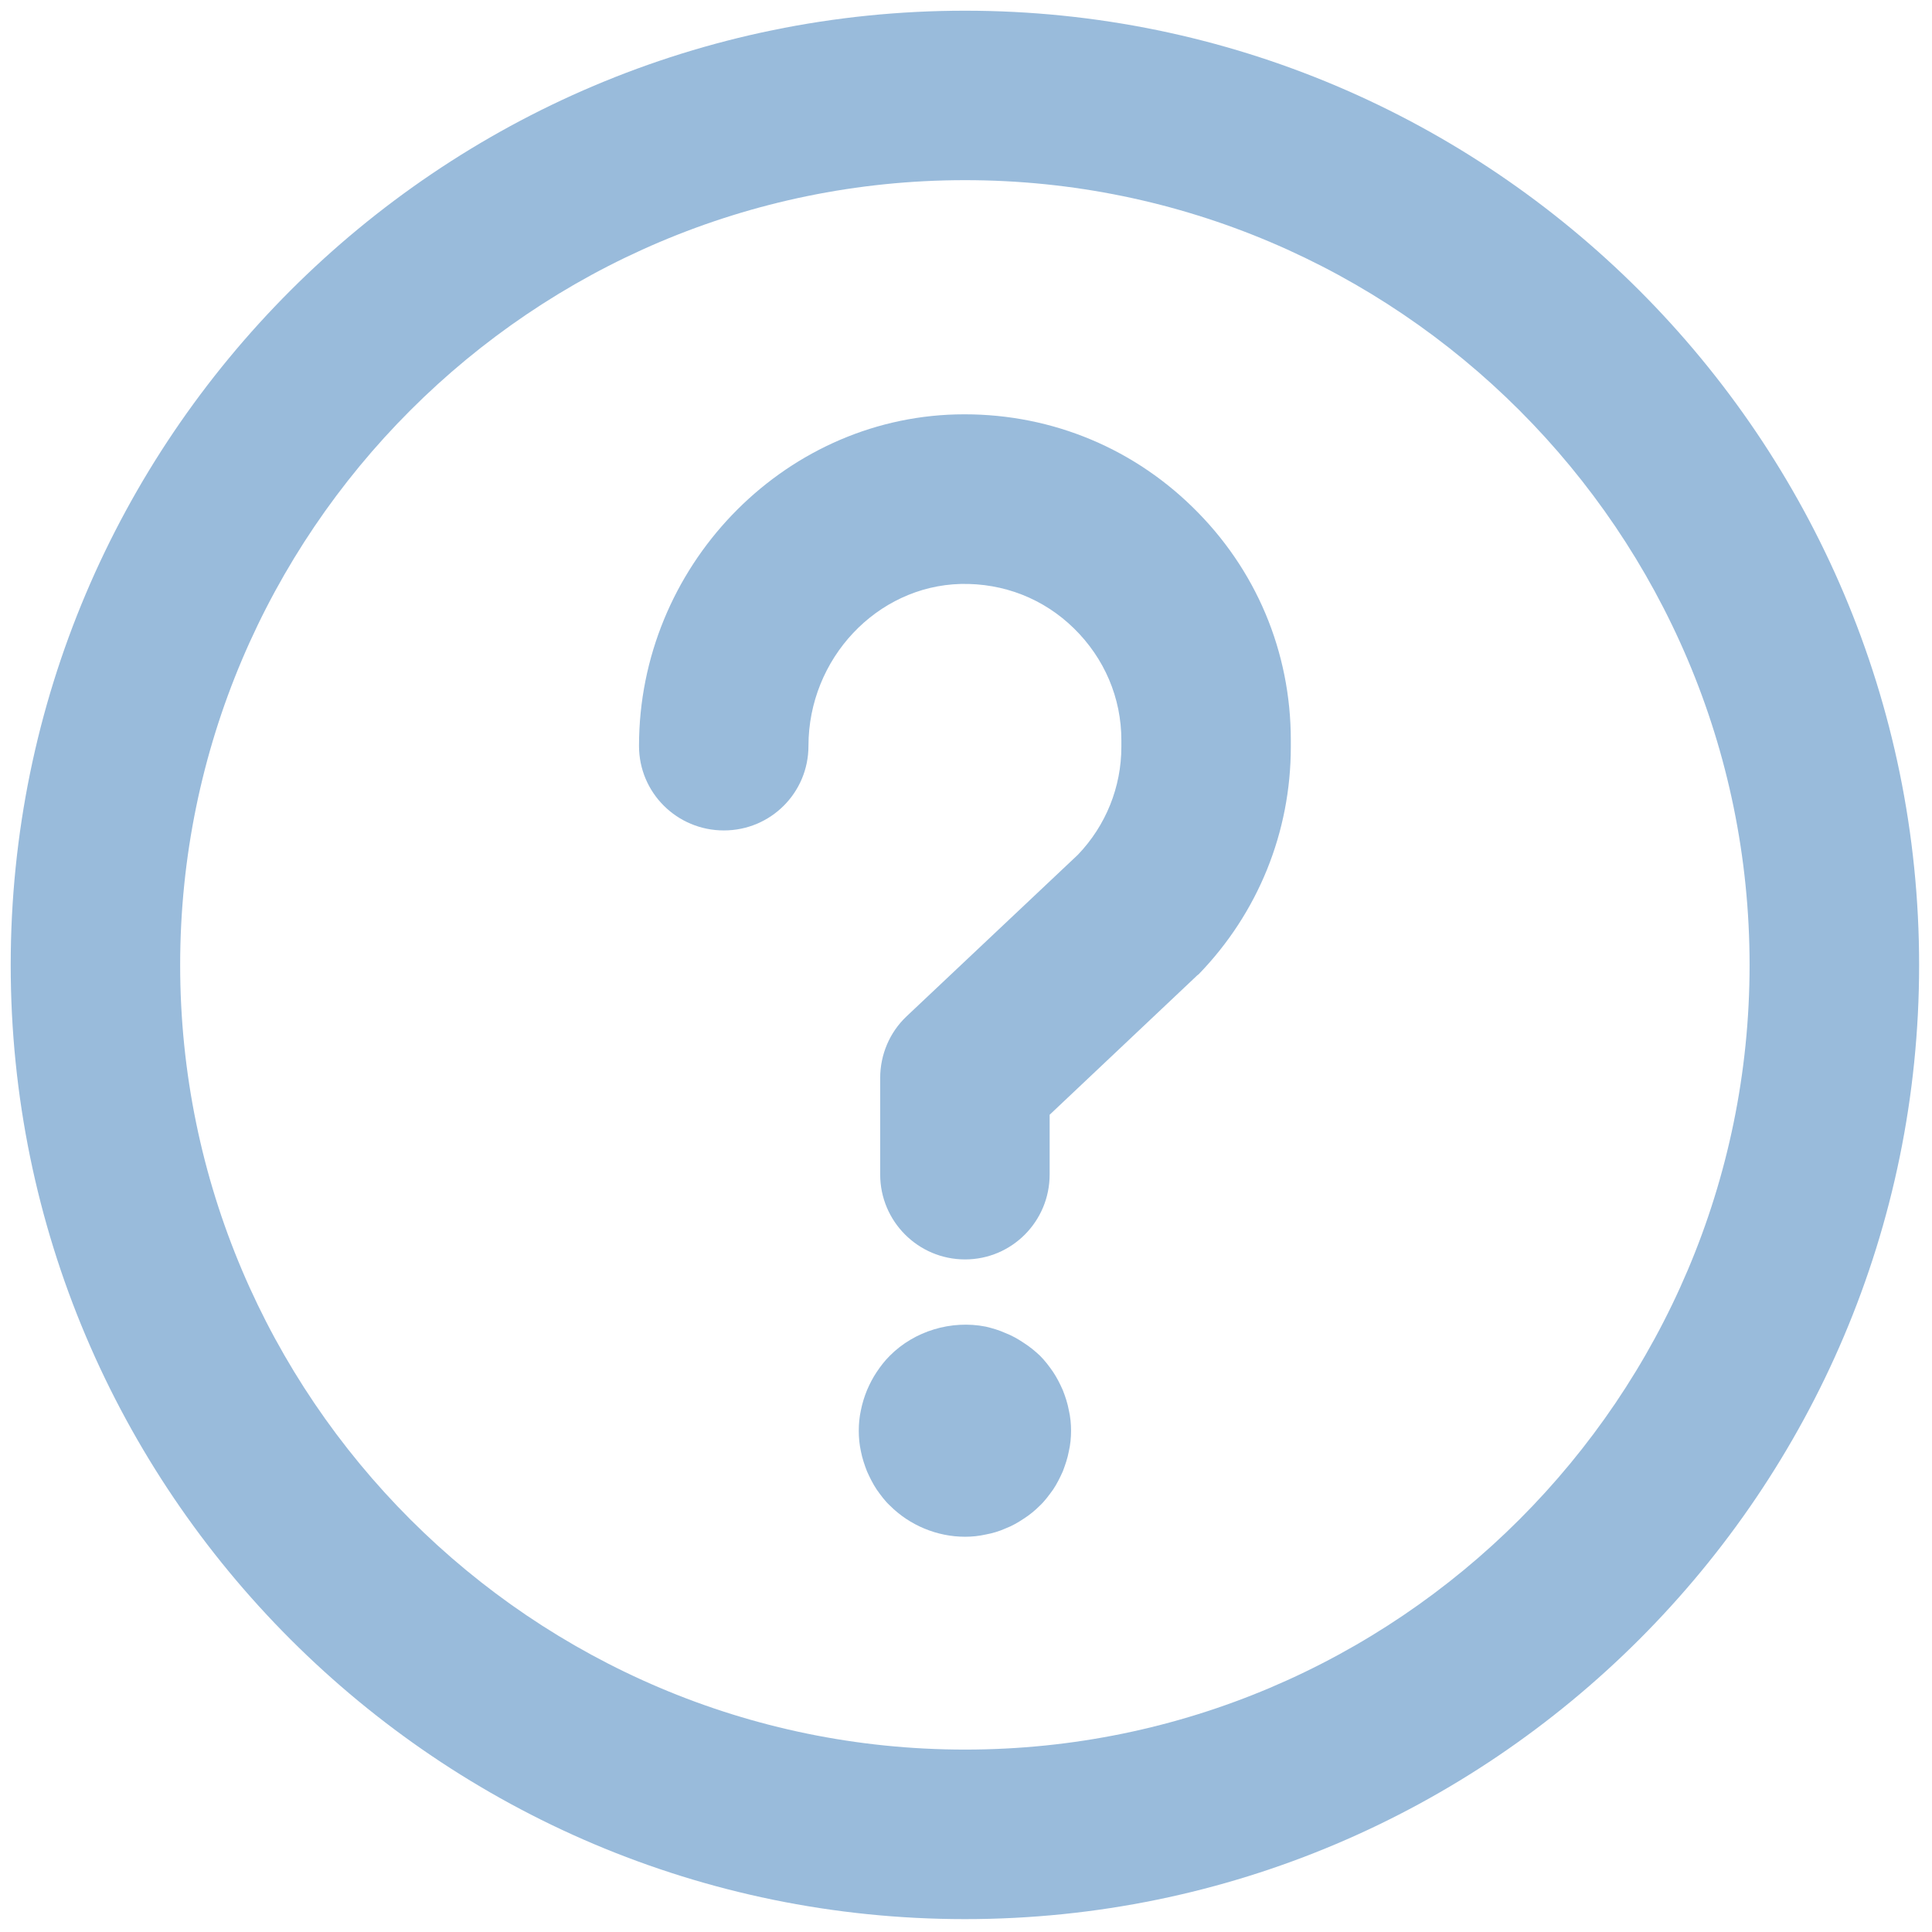
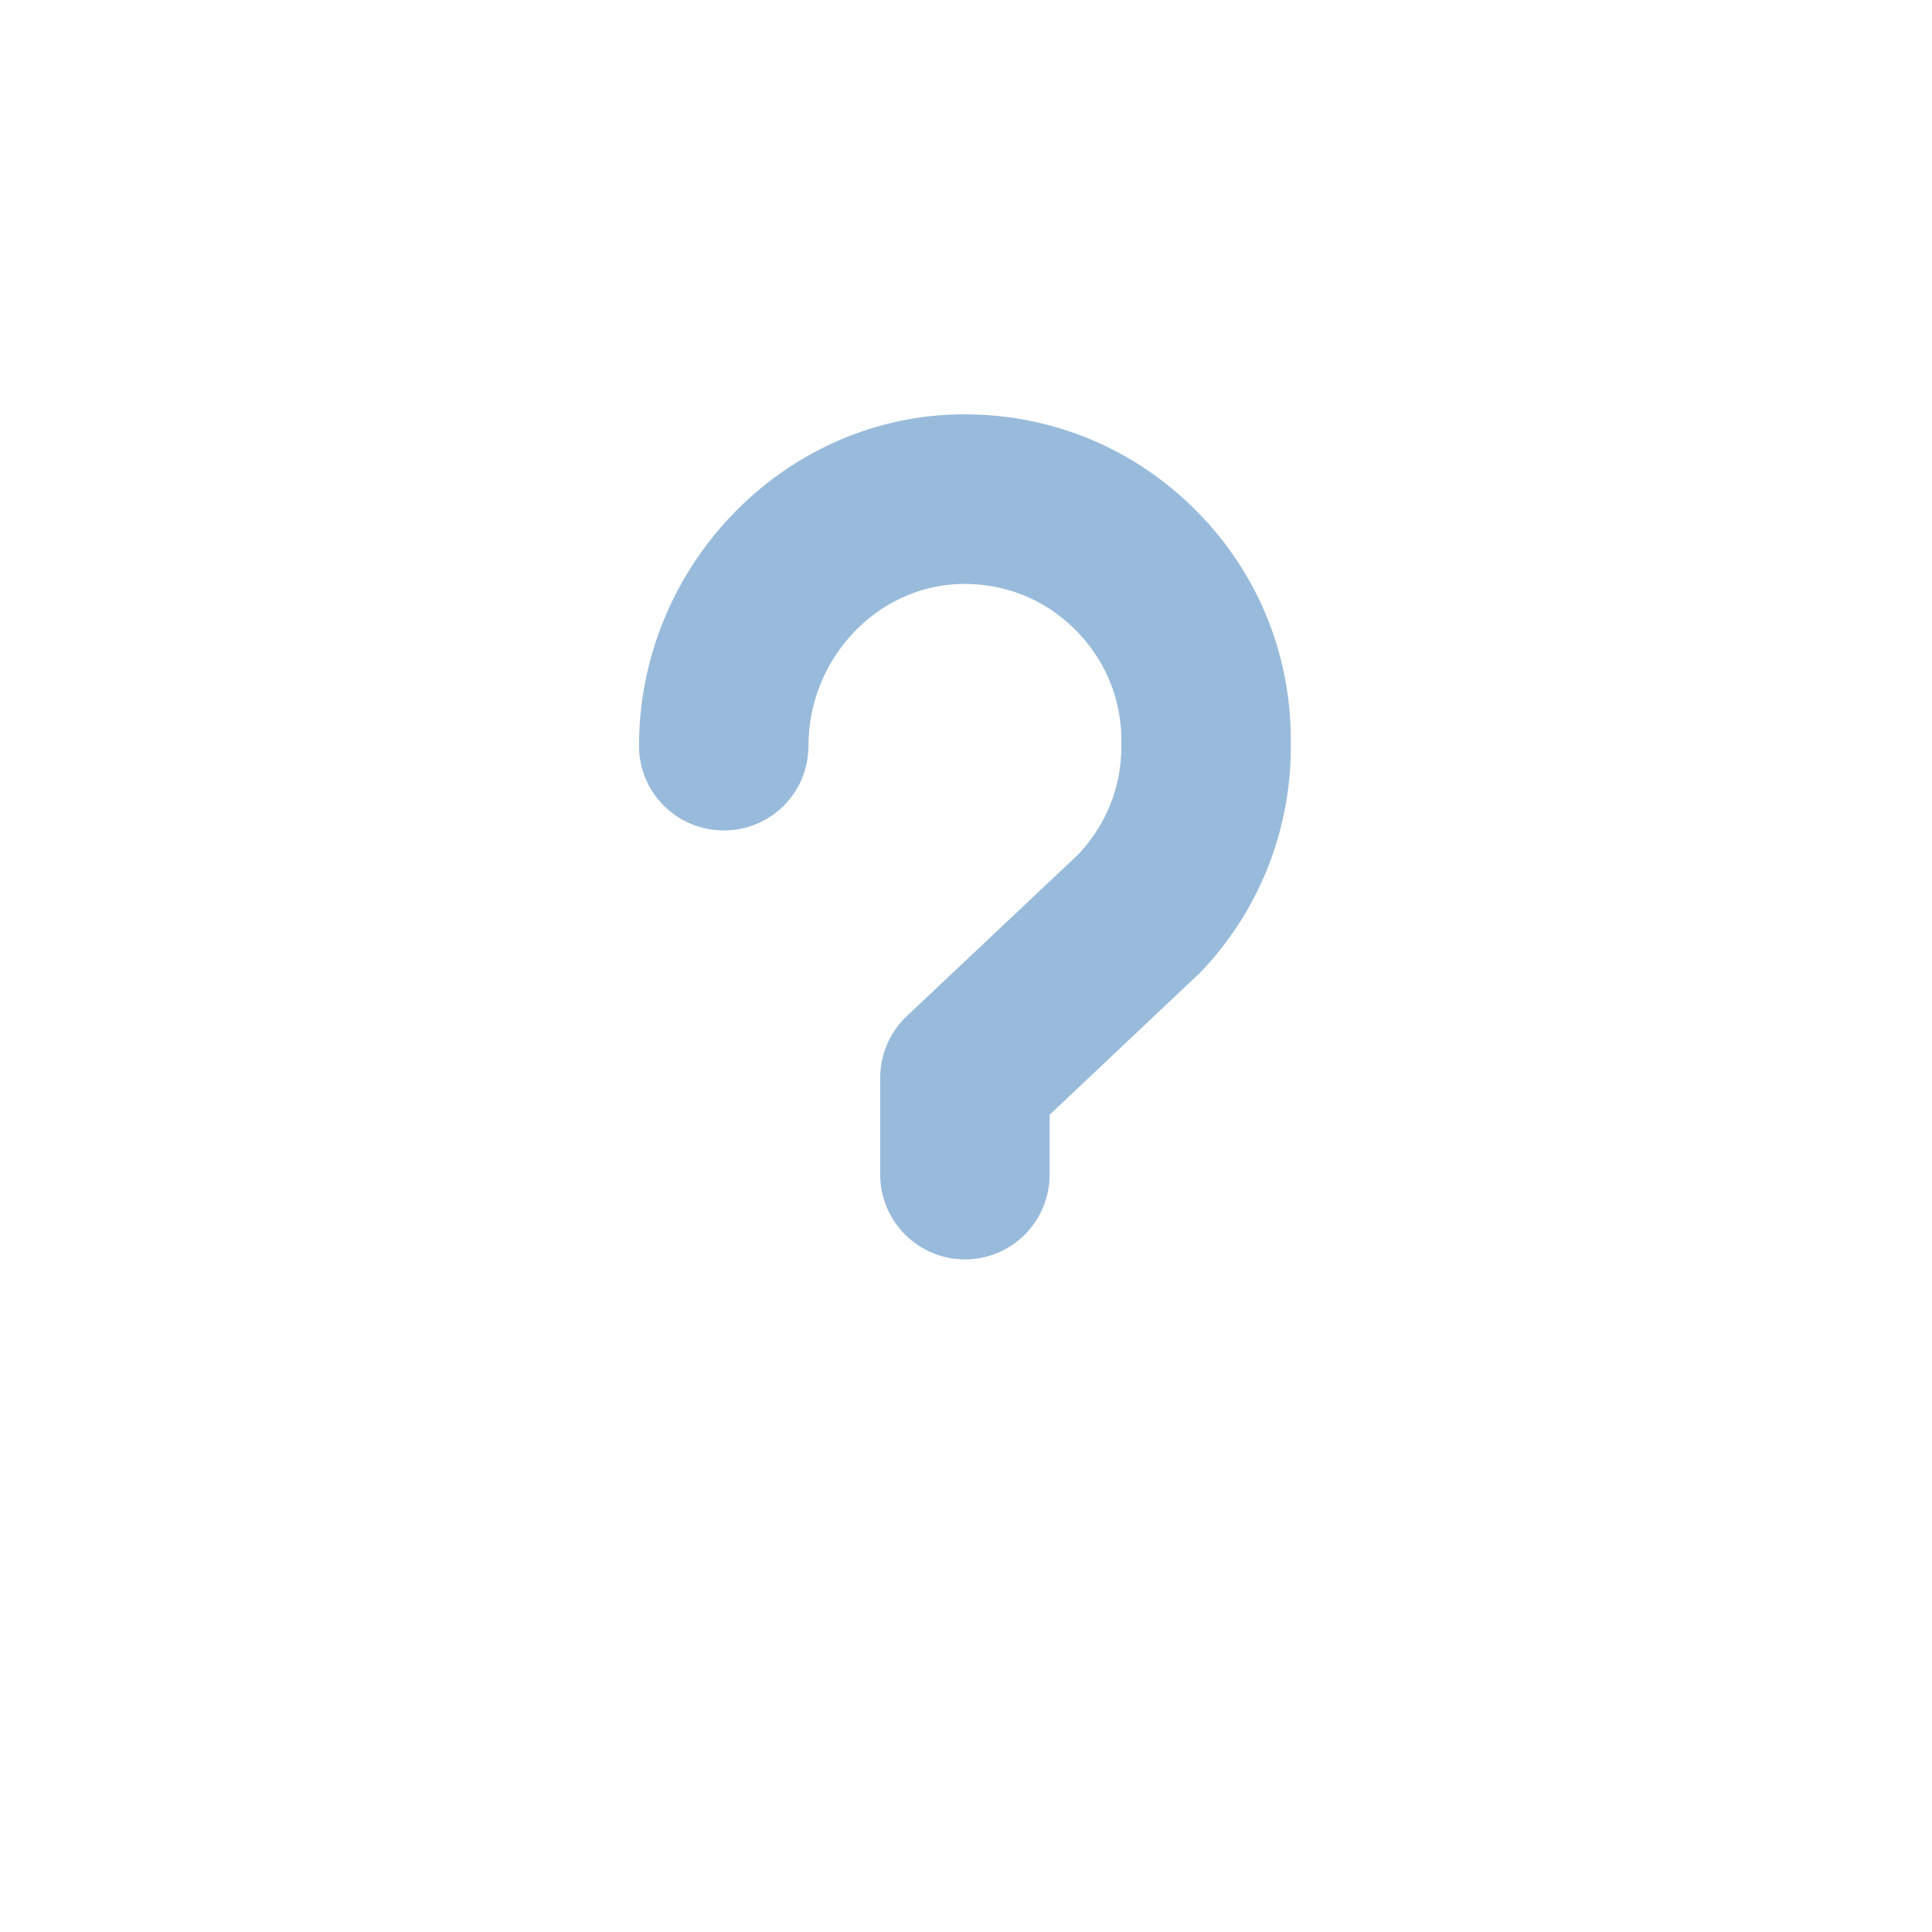
<svg xmlns="http://www.w3.org/2000/svg" width="24px" height="24px" viewBox="0 0 24 24" version="1.1">
  <g id="surface1">
    <path style=" stroke:none;fill-rule:nonzero;fill:rgb(60%,73.333%,85.882%);fill-opacity:1;" d="M 11.988 15.645 C 11.406 15.645 10.934 15.172 10.934 14.59 L 10.934 13.391 C 10.934 13.102 11.051 12.824 11.262 12.625 L 13.391 10.617 C 13.738 10.254 13.93 9.777 13.93 9.277 L 13.93 9.195 C 13.93 8.668 13.719 8.176 13.34 7.805 C 12.965 7.438 12.469 7.242 11.934 7.254 C 10.891 7.281 10.043 8.184 10.043 9.266 C 10.043 9.848 9.574 10.316 8.992 10.316 C 8.41 10.316 7.938 9.848 7.938 9.266 C 7.938 7.051 9.707 5.203 11.879 5.148 C 12.98 5.121 14.023 5.527 14.812 6.297 C 15.602 7.066 16.035 8.094 16.035 9.195 L 16.035 9.277 C 16.035 10.336 15.629 11.34 14.891 12.102 C 14.879 12.109 14.867 12.121 14.855 12.133 L 13.039 13.848 L 13.039 14.59 C 13.039 15.172 12.57 15.645 11.988 15.645 Z M 11.988 15.645 " />
-     <path style=" stroke:none;fill-rule:nonzero;fill:rgb(60%,73.333%,85.882%);fill-opacity:1;" d="M 11.988 19.09 C 11.641 19.09 11.301 18.949 11.055 18.703 C 10.992 18.645 10.941 18.574 10.891 18.504 C 10.844 18.434 10.805 18.355 10.77 18.277 C 10.738 18.195 10.711 18.113 10.695 18.031 C 10.676 17.945 10.668 17.859 10.668 17.773 C 10.668 17.688 10.676 17.602 10.695 17.516 C 10.711 17.434 10.738 17.348 10.77 17.27 C 10.805 17.188 10.844 17.113 10.891 17.043 C 10.941 16.969 10.992 16.902 11.055 16.84 C 11.359 16.535 11.816 16.395 12.246 16.48 C 12.328 16.5 12.41 16.523 12.488 16.559 C 12.57 16.59 12.645 16.633 12.715 16.68 C 12.789 16.727 12.855 16.781 12.918 16.84 C 12.98 16.902 13.031 16.969 13.082 17.043 C 13.129 17.113 13.168 17.191 13.203 17.27 C 13.234 17.348 13.262 17.434 13.277 17.516 C 13.297 17.602 13.305 17.688 13.305 17.773 C 13.305 17.859 13.297 17.945 13.277 18.031 C 13.262 18.113 13.234 18.195 13.203 18.277 C 13.168 18.355 13.129 18.434 13.082 18.504 C 13.031 18.574 12.98 18.645 12.918 18.703 C 12.855 18.766 12.789 18.82 12.715 18.867 C 12.645 18.914 12.57 18.957 12.488 18.988 C 12.41 19.023 12.328 19.047 12.246 19.062 C 12.156 19.082 12.074 19.09 11.988 19.09 Z M 11.988 19.09 " />
-     <path style=" stroke:none;fill-rule:nonzero;fill:rgb(60%,73.333%,85.882%);fill-opacity:1;" d="M 11.988 23.84 C 5.449 23.84 0.133 18.523 0.133 11.988 C 0.133 5.449 5.449 0.133 11.988 0.133 C 18.523 0.133 23.84 5.449 23.84 11.988 C 23.84 18.523 18.523 23.84 11.988 23.84 Z M 11.988 2.238 C 6.613 2.238 2.238 6.613 2.238 11.988 C 2.238 17.359 6.613 21.734 11.988 21.734 C 17.359 21.734 21.734 17.359 21.734 11.988 C 21.734 6.613 17.359 2.238 11.988 2.238 Z M 11.988 2.238 " />
  </g>
</svg>